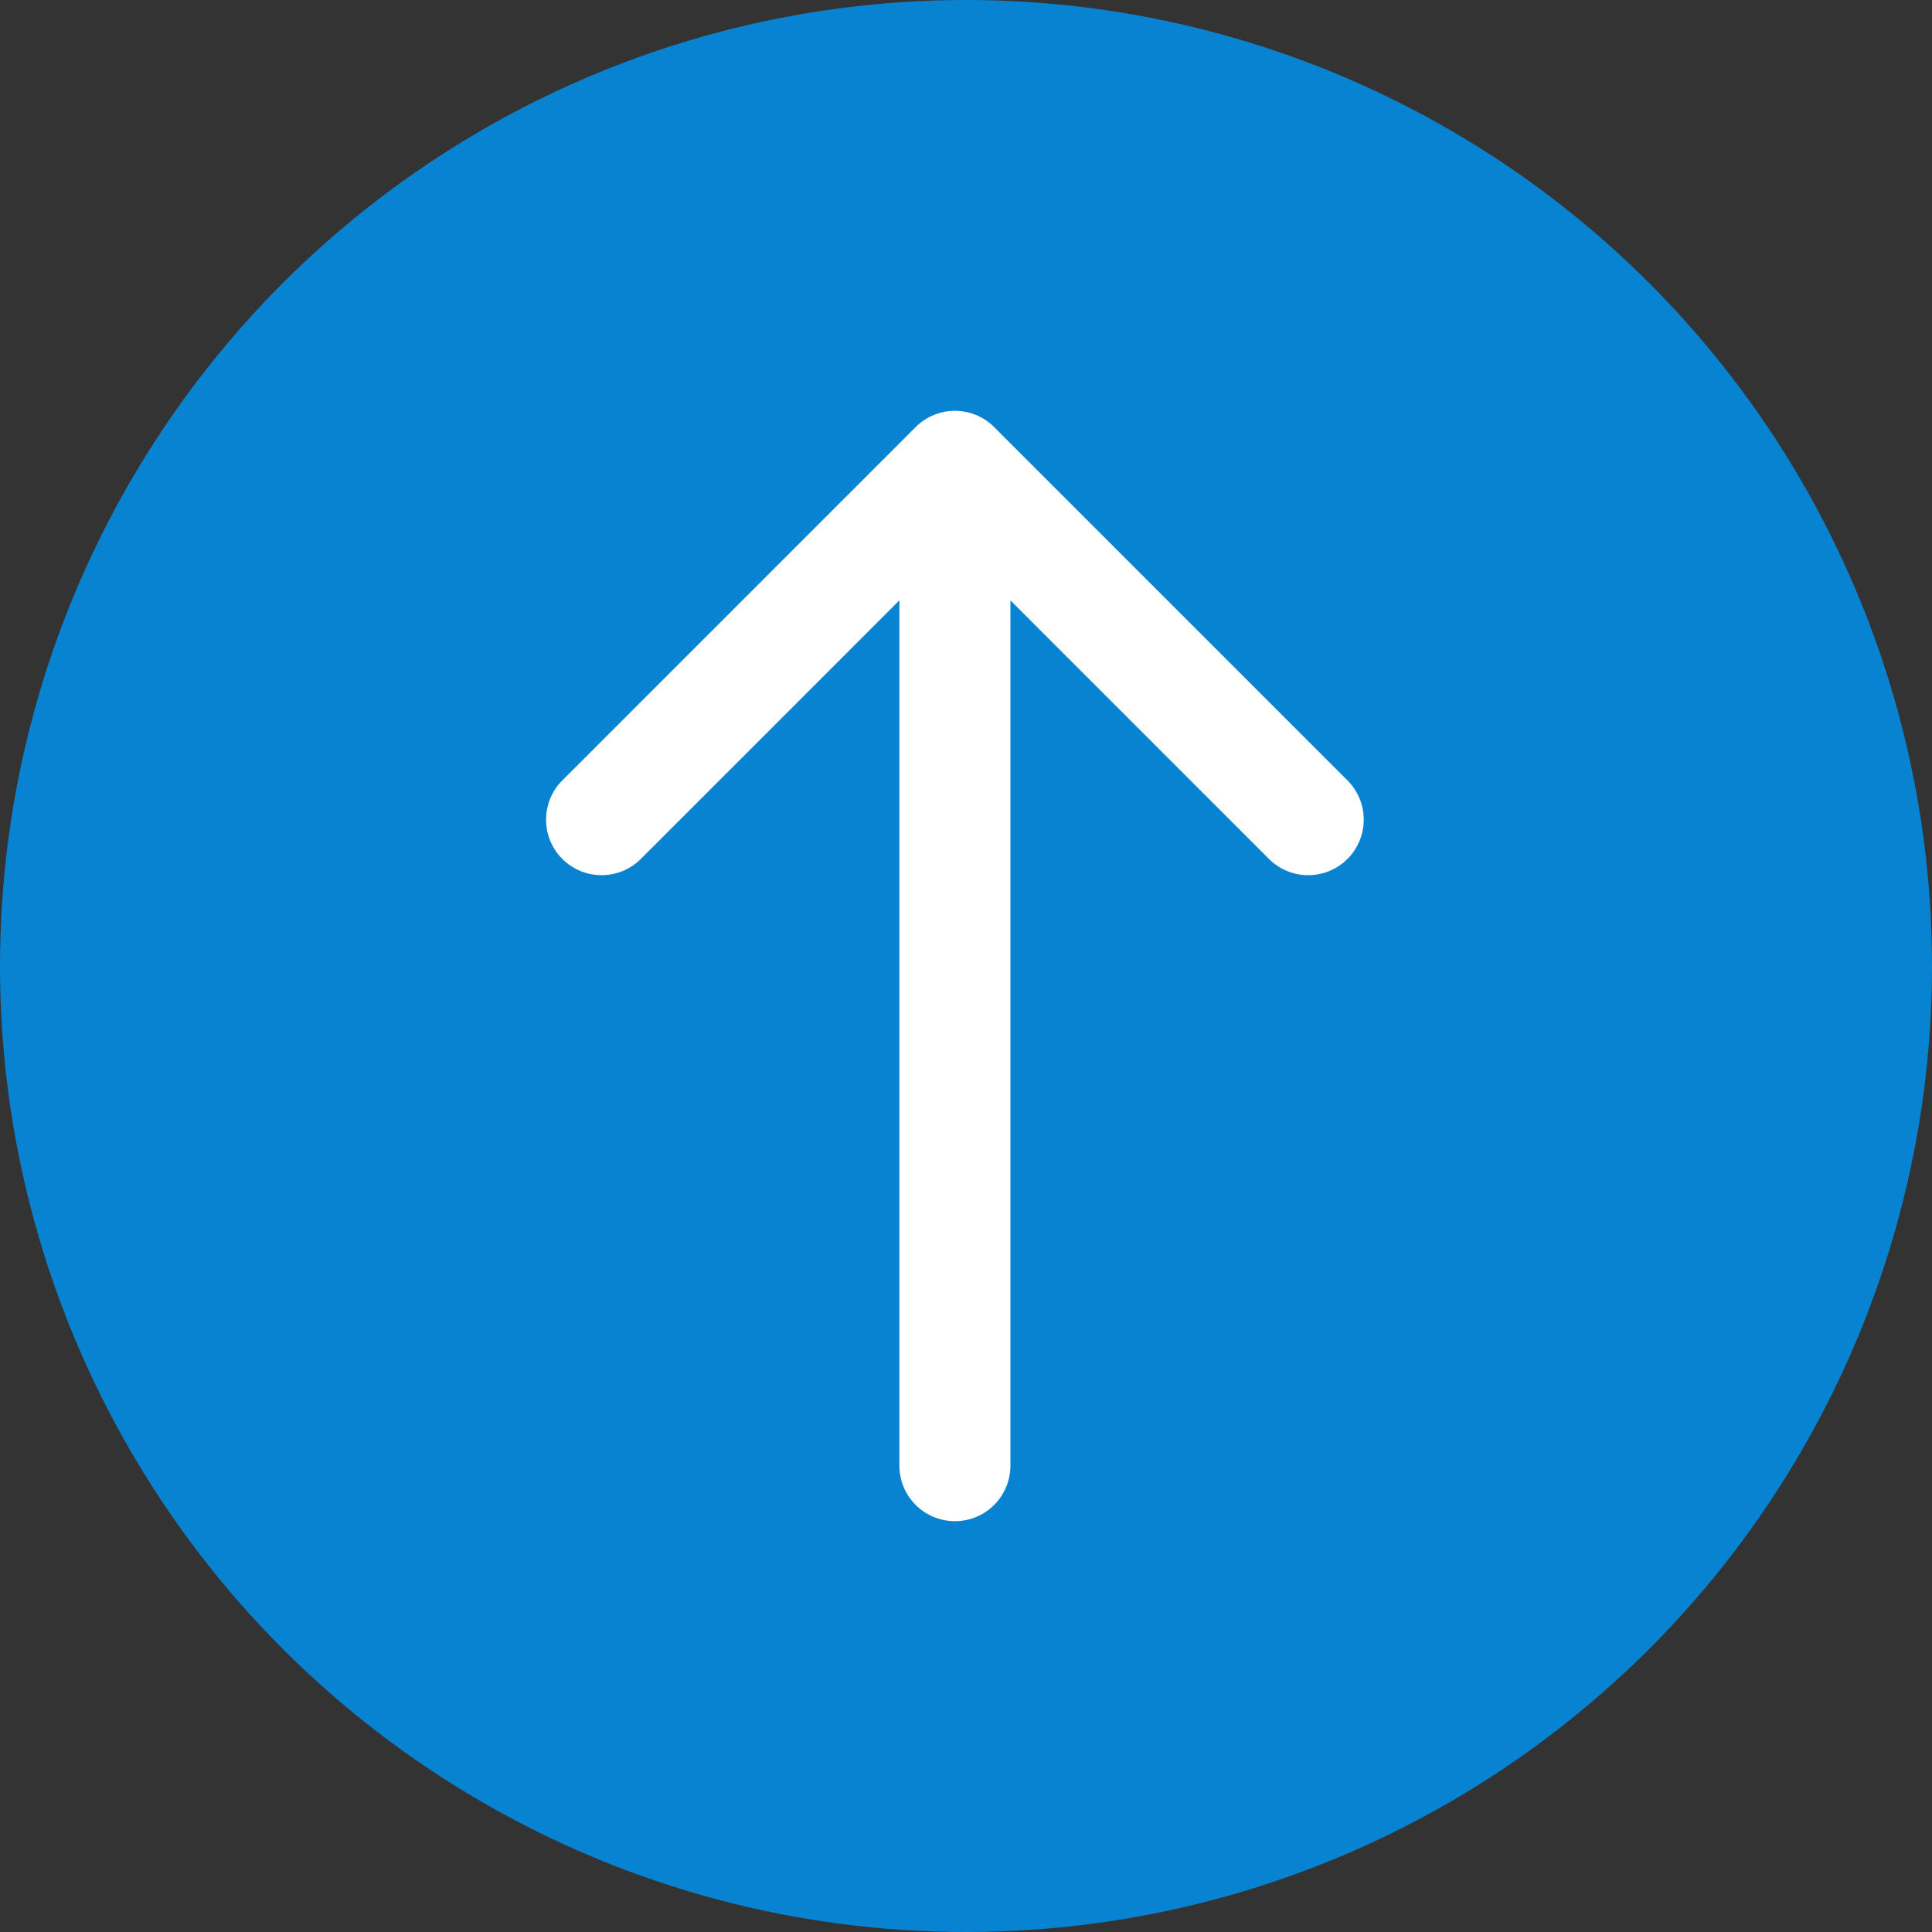
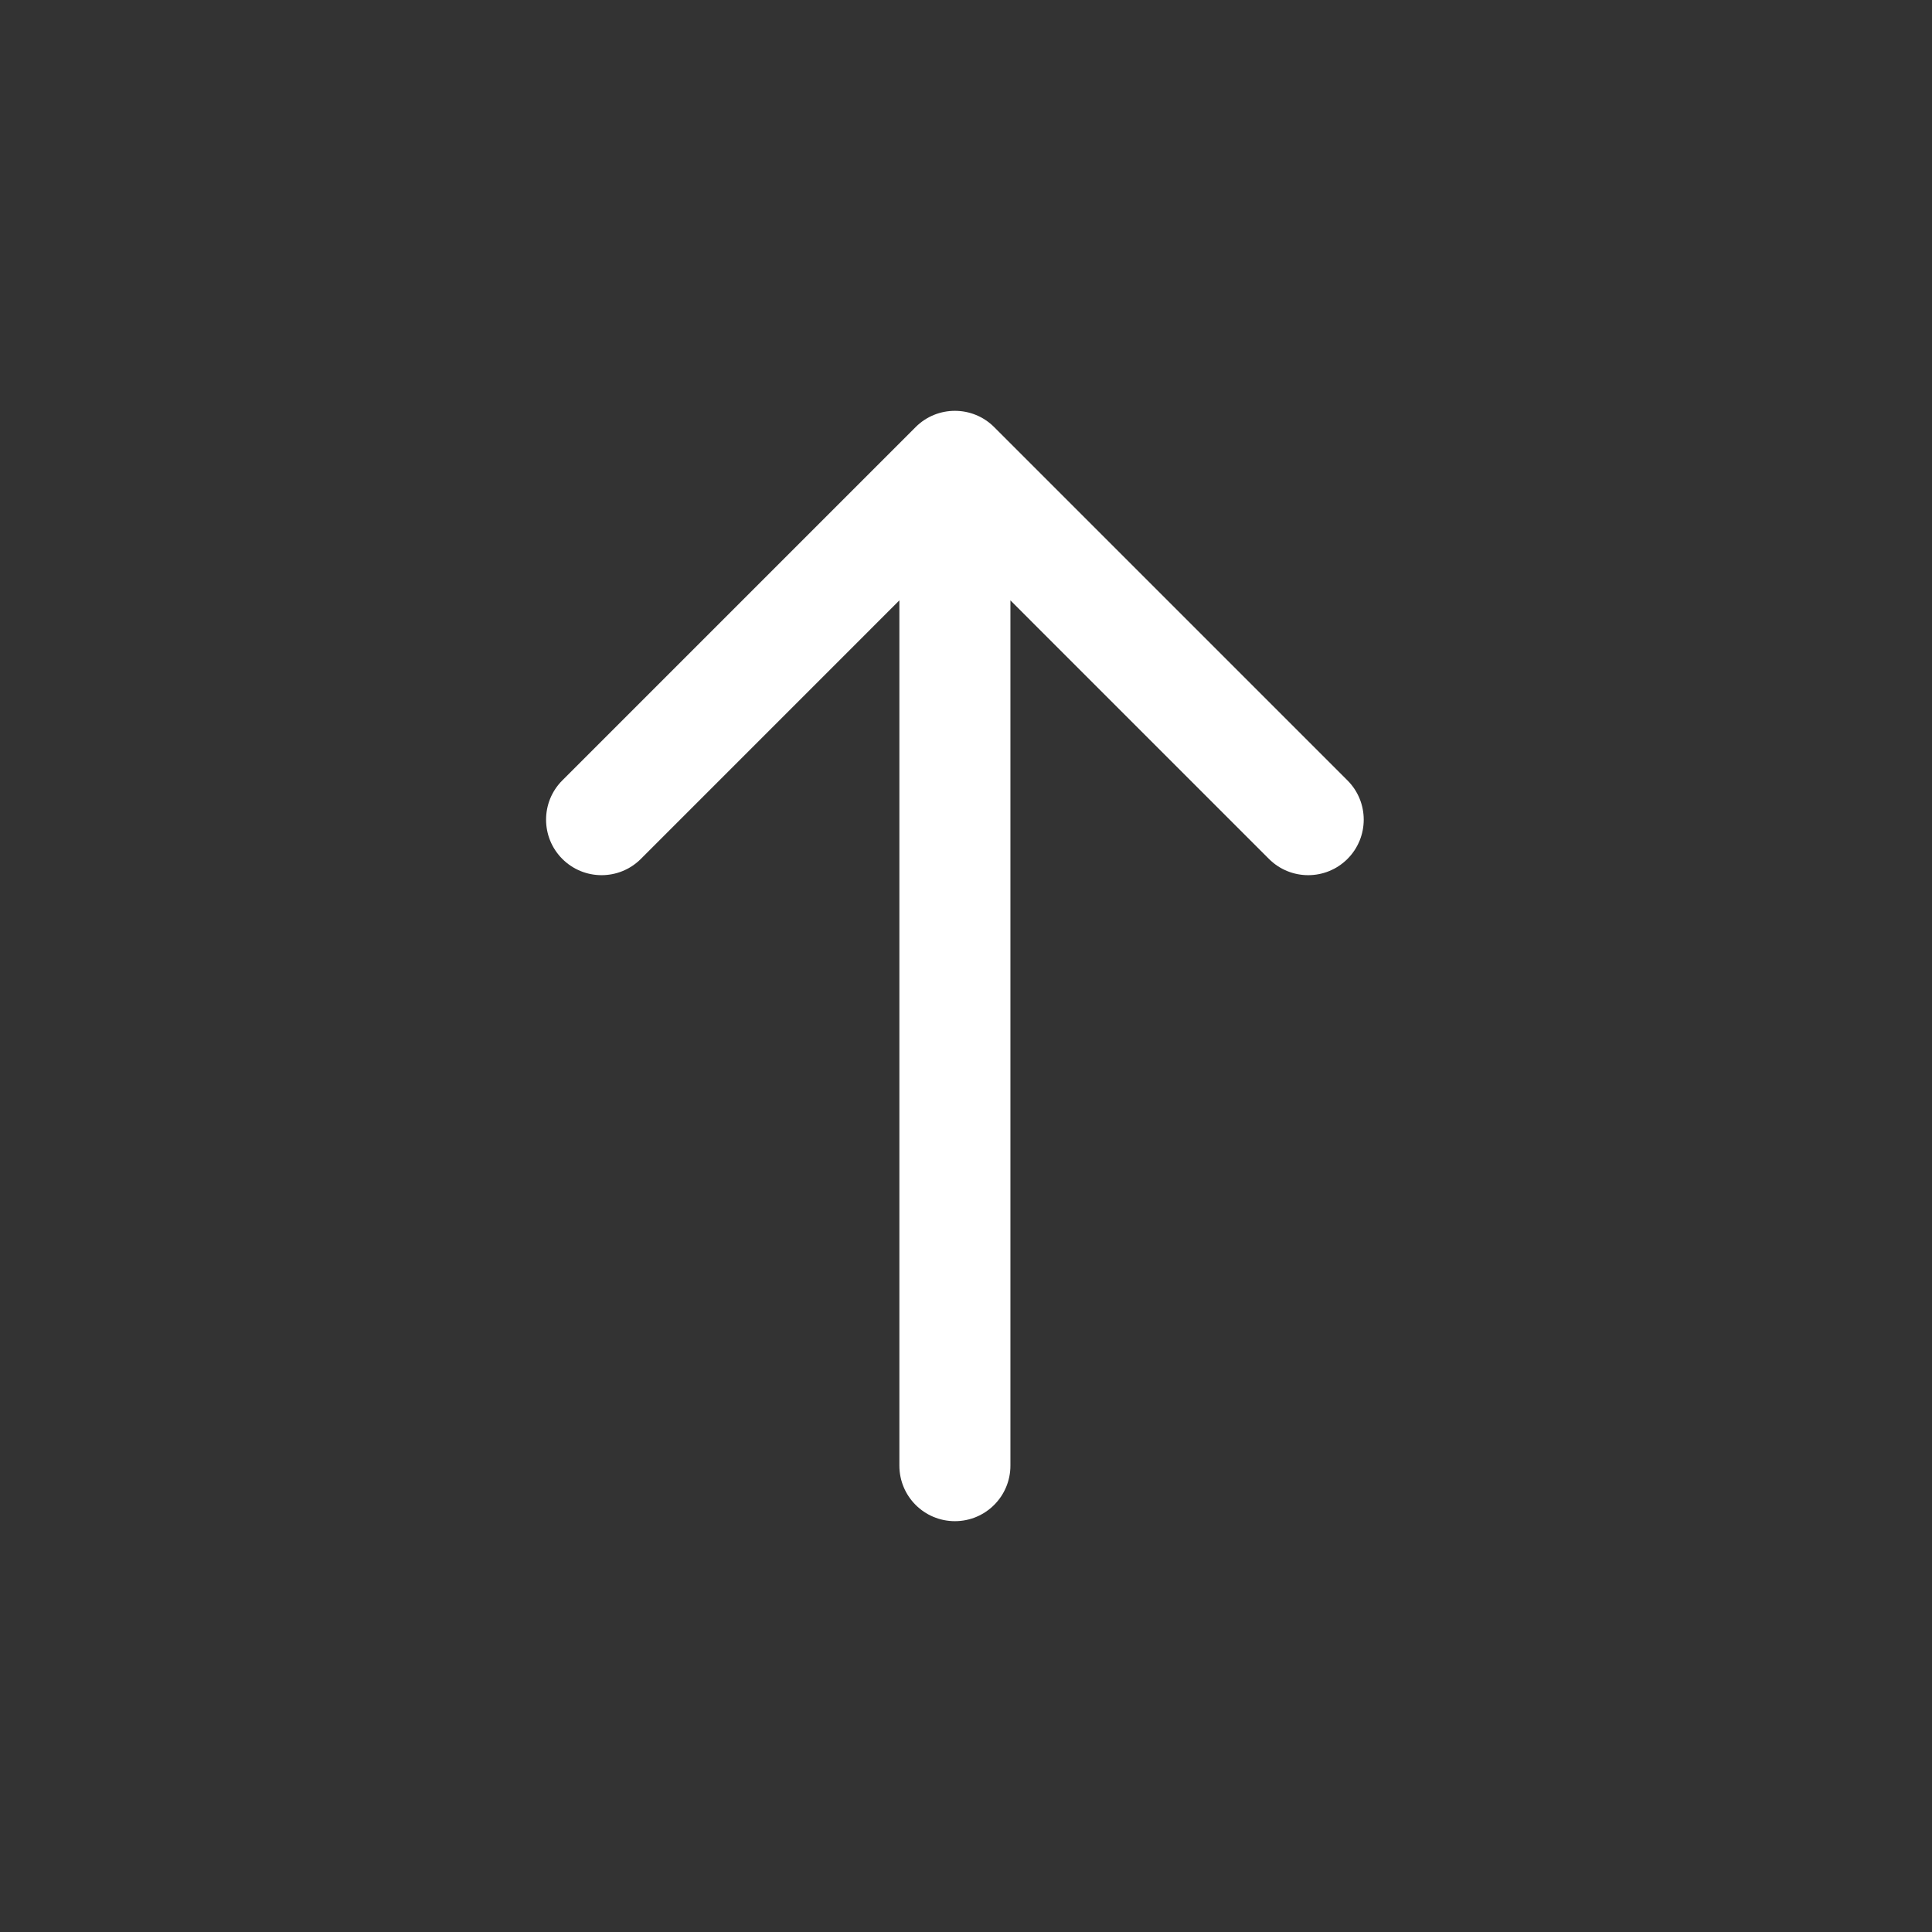
<svg xmlns="http://www.w3.org/2000/svg" width="87" height="87" viewBox="0 0 87 87" fill="none">
  <rect x="0" y="0" width="87" height="87" fill="#333333" stroke="none" />
-   <circle cx="43.5" cy="43.5" r="43.5" fill="#0883D1" />
  <path d="M40.5 66C40.5 67.381 41.619 68.5 43 68.5C44.381 68.5 45.5 67.381 45.5 66L40.5 66ZM44.768 19.232C43.791 18.256 42.209 18.256 41.232 19.232L25.322 35.142C24.346 36.118 24.346 37.701 25.322 38.678C26.299 39.654 27.882 39.654 28.858 38.678L43 24.535L57.142 38.678C58.118 39.654 59.701 39.654 60.678 38.678C61.654 37.701 61.654 36.118 60.678 35.142L44.768 19.232ZM45.5 66L45.5 21L40.5 21L40.5 66L45.5 66Z" fill="white" />
</svg>